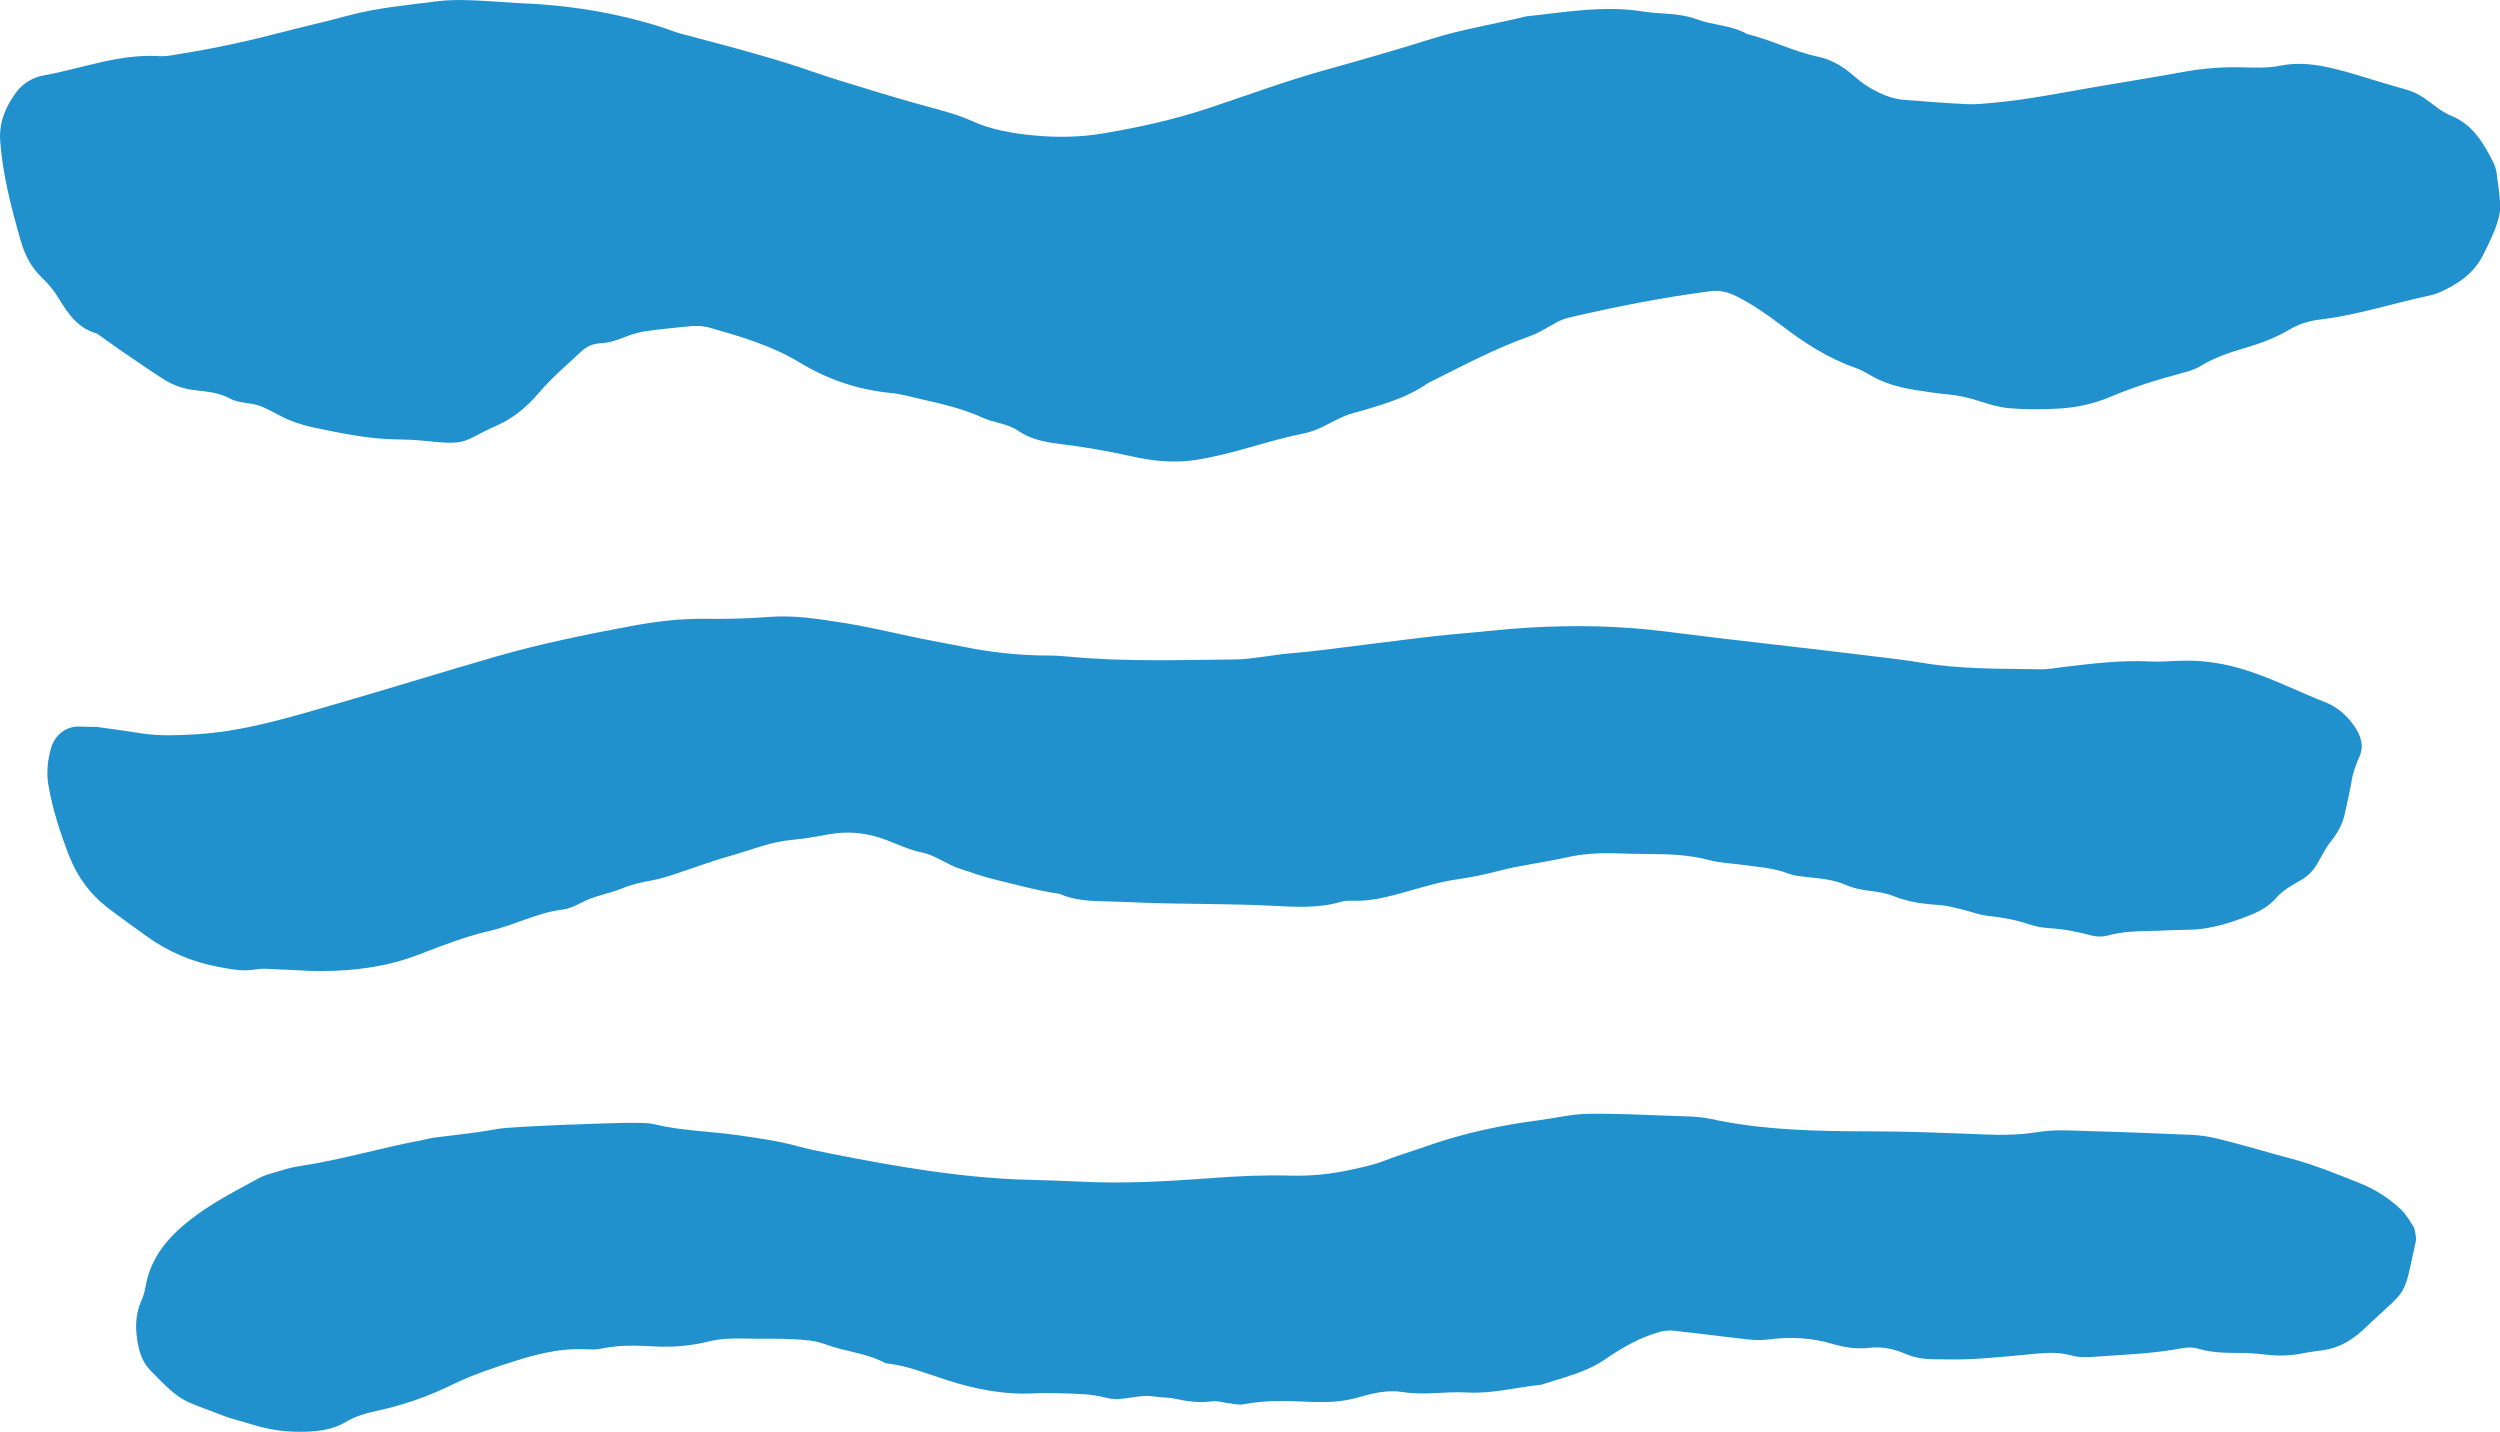
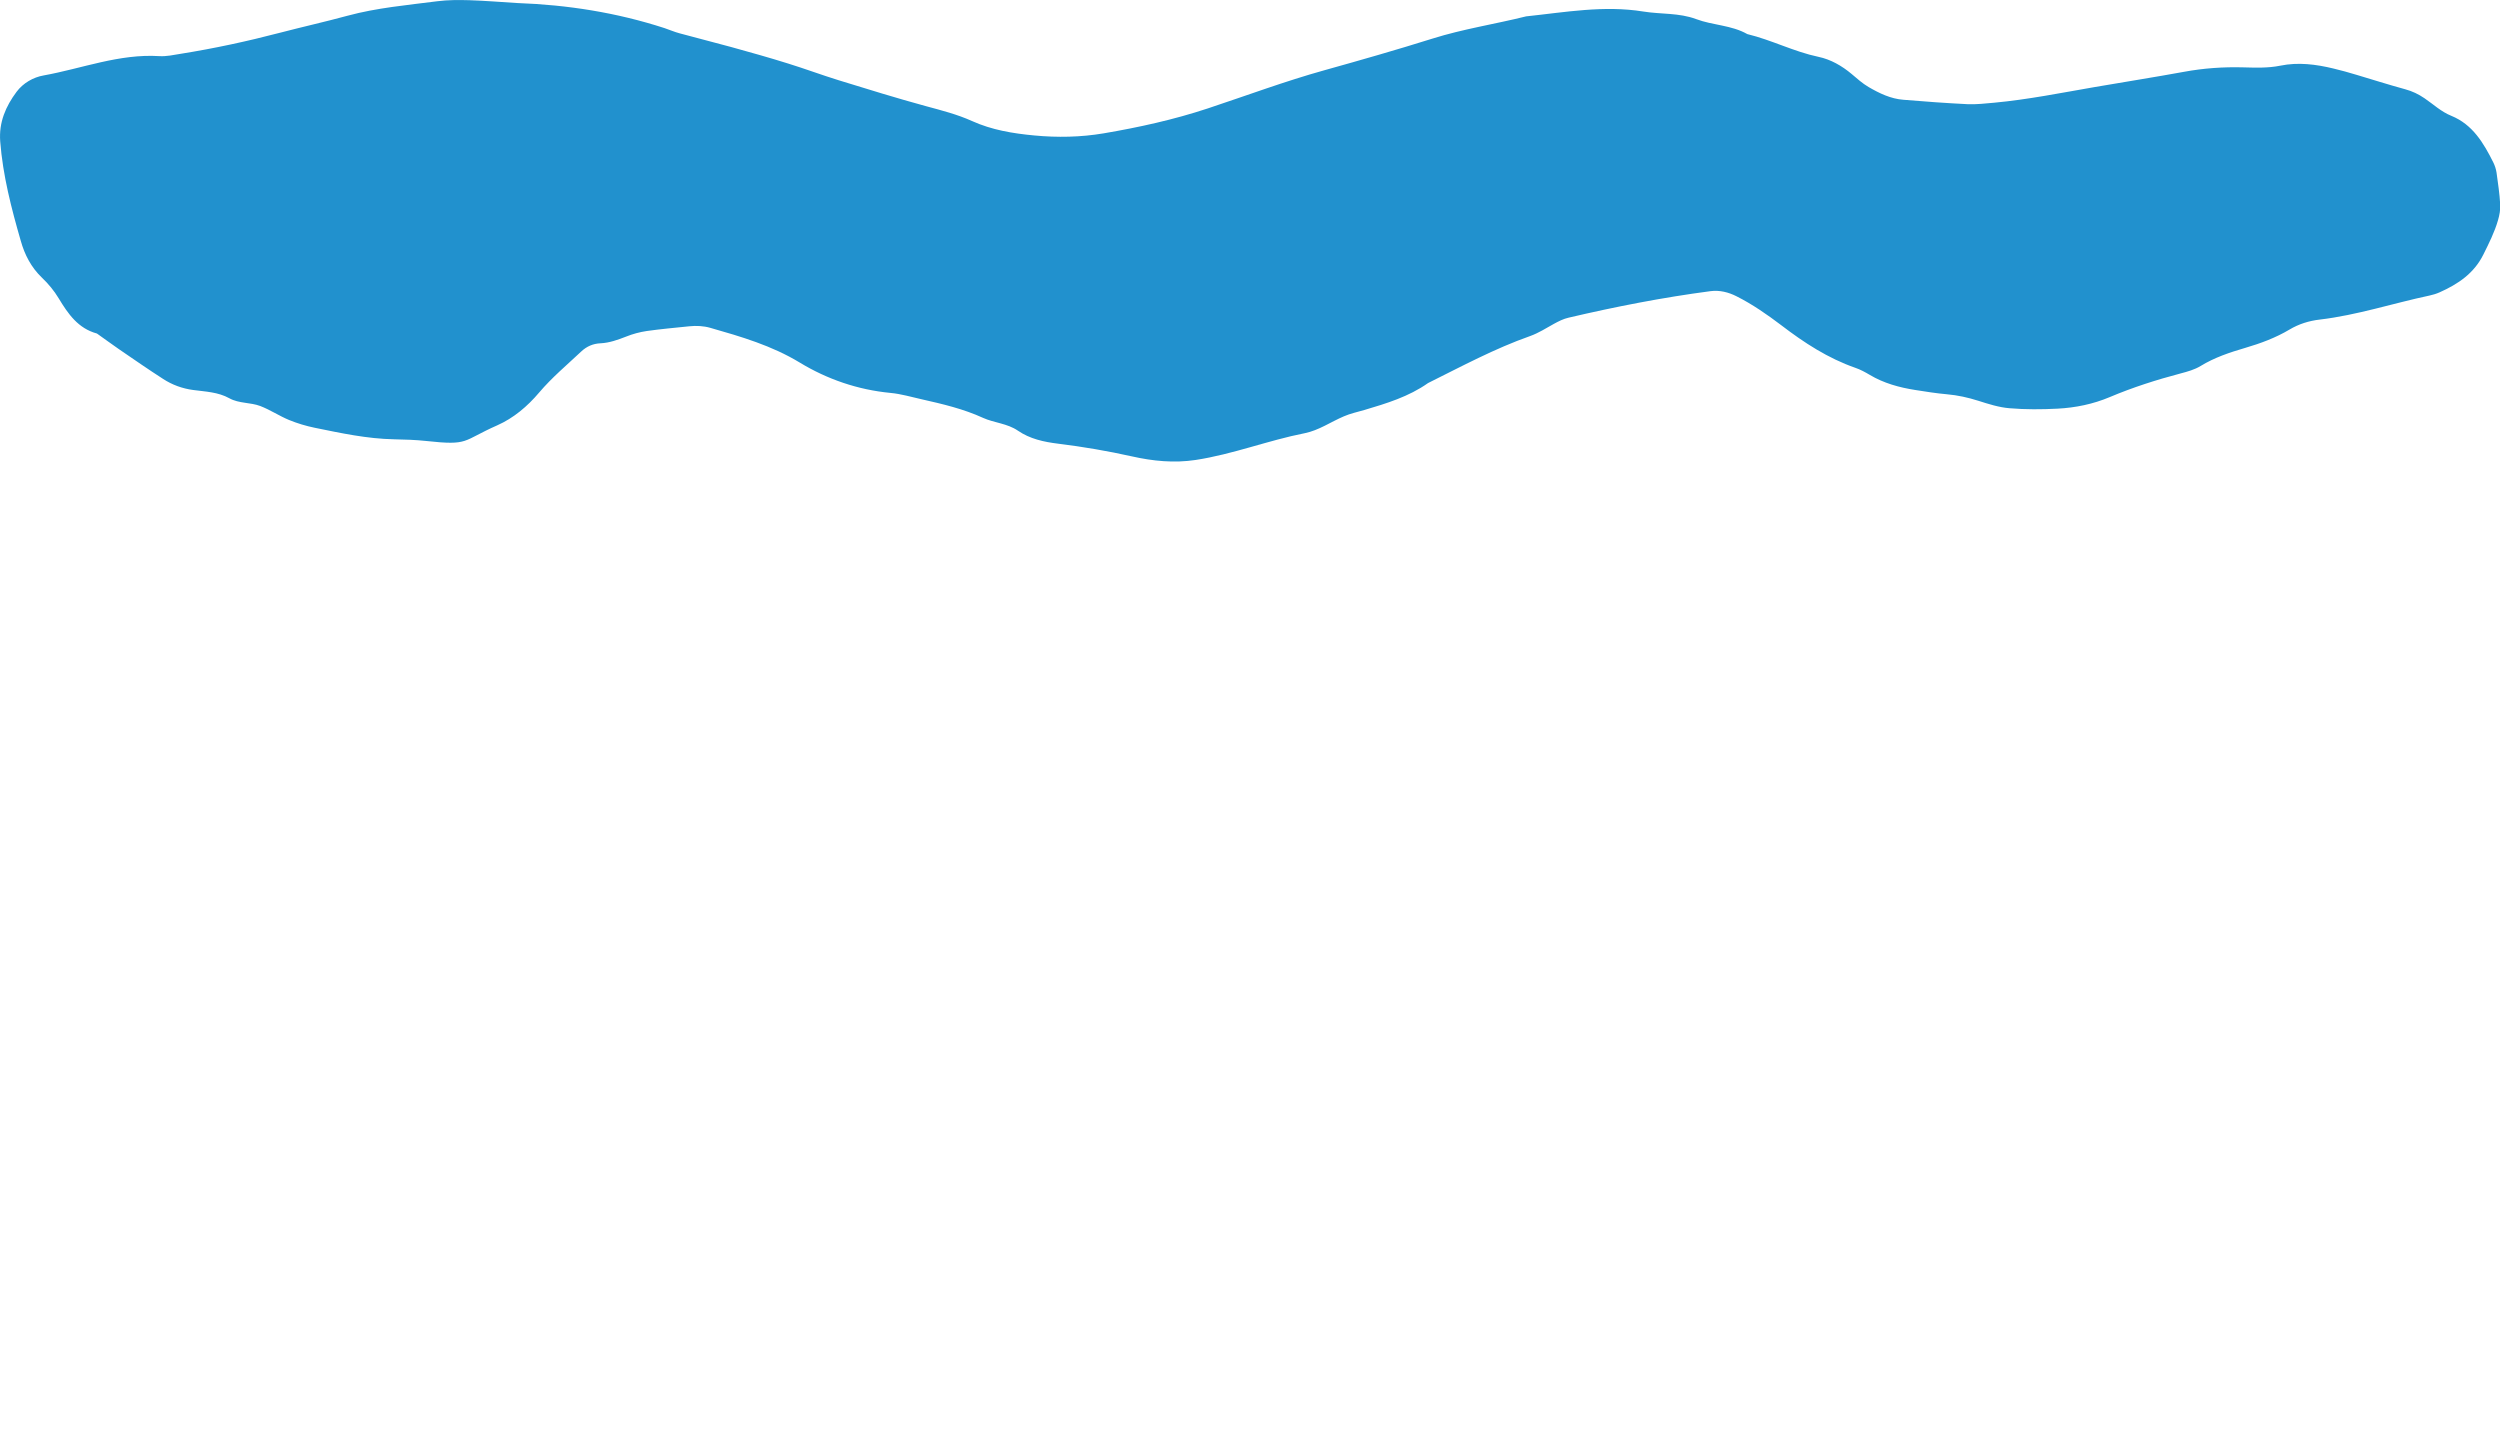
<svg xmlns="http://www.w3.org/2000/svg" viewBox="0 0 238.28 136.5" id="Layer_2">
  <defs>
    <style>.cls-1{fill:#2191ce;}</style>
  </defs>
  <g id="Layer_1-2">
    <path d="m49.31.29c4.78.17,9.47.91,14.03,2.39.48.16.95.37,1.45.5,1.64.45,3.29.86,4.93,1.31,1.8.5,3.6,1,5.38,1.56,1.62.5,3.22,1.1,4.84,1.6,2.76.85,5.53,1.71,8.32,2.47,1.48.4,2.97.78,4.37,1.41,1.9.86,3.91,1.19,5.94,1.38,2.2.21,4.43.17,6.62-.2,3.35-.57,6.67-1.3,9.91-2.37,3.71-1.23,7.38-2.6,11.15-3.65,3.44-.96,6.87-1.94,10.28-3.01,2.92-.92,5.96-1.38,8.93-2.12,3.71-.39,7.41-1.07,11.17-.46,1.67.27,3.4.11,5.03.72,1.59.6,3.37.57,4.88,1.43,2.32.56,4.45,1.68,6.79,2.17,1.15.24,2.22.85,3.15,1.63.52.44,1.03.9,1.61,1.24,1.03.6,2.12,1.13,3.33,1.22,2.04.17,4.07.32,6.11.42.84.04,1.7-.07,2.54-.14,3.22-.3,6.39-.94,9.57-1.49,2.85-.49,5.7-.94,8.55-1.46,1.85-.34,3.71-.47,5.59-.42,1.19.03,2.38.08,3.56-.16,1.71-.35,3.4-.13,5.06.27,1.49.35,2.94.84,4.41,1.27.81.24,1.62.49,2.44.71.67.18,1.27.47,1.84.86.84.57,1.58,1.28,2.55,1.67,2.04.83,3.08,2.6,4,4.44.15.3.26.64.31.97.14,1.01.29,2.02.35,3.04.03.49-.07,1.02-.21,1.5-.33,1.15-.87,2.21-1.4,3.28-.89,1.79-2.41,2.81-4.16,3.59-.31.14-.64.24-.97.31-3.49.74-6.9,1.87-10.46,2.29-1.03.12-1.99.42-2.88.95-1.33.79-2.76,1.32-4.23,1.75-1.47.43-2.91.91-4.24,1.72-.57.35-1.25.54-1.9.71-2.31.61-4.57,1.33-6.77,2.26-1.59.67-3.26,1.01-4.96,1.1-1.53.08-3.07.09-4.59-.04-1-.08-2-.4-2.97-.71-.98-.31-1.96-.53-2.99-.62-1.01-.09-2.02-.25-3.03-.41-1.52-.24-2.99-.64-4.33-1.44-.44-.26-.9-.51-1.37-.67-2.61-.91-4.88-2.39-7.05-4.05-1.36-1.03-2.75-2-4.28-2.77-.77-.39-1.61-.6-2.47-.49-4.56.6-9.06,1.48-13.54,2.53-.49.11-.96.35-1.4.59-.74.41-1.45.87-2.26,1.16-3.38,1.19-6.53,2.89-9.73,4.48-1.84,1.3-3.96,1.94-6.08,2.57-.65.19-1.32.33-1.94.6-1.25.53-2.39,1.34-3.74,1.61-3.5.69-6.85,2.01-10.39,2.55-2.05.31-4.07.11-6.07-.34-2.33-.52-4.68-.92-7.03-1.21-1.39-.17-2.7-.46-3.84-1.24-1.02-.7-2.26-.74-3.32-1.22-1.88-.86-3.85-1.32-5.84-1.77-.99-.22-1.99-.52-2.99-.61-3.11-.3-6.02-1.3-8.64-2.89-2.67-1.62-5.58-2.47-8.52-3.31-.66-.19-1.34-.22-2.02-.15-1.35.14-2.71.26-4.05.45-.67.1-1.34.28-1.96.53-.8.31-1.59.6-2.45.64-.71.03-1.32.3-1.83.78-1.36,1.28-2.8,2.48-4.02,3.92-1.11,1.31-2.43,2.43-3.99,3.12-3.4,1.5-2.63,1.94-6.78,1.49-1.01-.11-2.04-.14-3.06-.16-2.57-.05-5.06-.59-7.56-1.1-.83-.17-1.66-.42-2.44-.74-.94-.39-1.8-.97-2.74-1.33-.94-.36-2.03-.23-2.95-.74-1.08-.6-2.28-.63-3.46-.79-1.03-.14-1.99-.49-2.85-1.05-1.43-.92-2.83-1.89-4.23-2.85-.7-.48-1.38-.99-2.08-1.48-1.8-.49-2.75-1.87-3.65-3.36-.43-.72-.99-1.39-1.6-1.97-1.02-.98-1.64-2.18-2.01-3.5C1.08,19.84.27,16.72.02,13.48c-.14-1.82.53-3.35,1.56-4.73.62-.83,1.59-1.39,2.58-1.56,3.66-.66,7.21-2.08,11.03-1.84.67.04,1.35-.11,2.02-.22,3.19-.51,6.35-1.19,9.48-2.01,2.14-.56,4.3-1.04,6.43-1.62,2.81-.76,5.69-1.01,8.55-1.38,1.01-.13,2.04-.13,3.06-.1,1.53.05,3.06.18,4.59.27" class="cls-1" />
-     <path d="m9.07,69.26c1.12.16,2.81.38,4.49.65,1.69.26,3.37.17,5.08.08,4.46-.26,8.69-1.53,12.93-2.76,5.22-1.51,10.41-3.12,15.63-4.63,4.25-1.23,8.57-2.11,12.91-2.92,2.32-.44,4.69-.73,7.09-.7,2.04.03,4.08-.02,6.11-.18,2.41-.19,4.76.2,7.1.57,2.51.39,4.99,1.01,7.49,1.52,1.33.27,2.67.5,4,.77,2.67.54,5.37.82,8.1.82.68,0,1.36.06,2.04.12,5.26.49,10.53.3,15.8.25.85,0,1.69-.15,2.53-.25.84-.1,1.68-.26,2.53-.32,2.37-.19,4.73-.53,7.09-.82,3.03-.36,6.06-.8,9.11-1.06,2.2-.18,4.38-.45,6.59-.58,4.43-.26,8.82-.18,13.23.39,6.4.83,12.83,1.49,19.23,2.29,1.68.21,3.38.39,5.05.67,3.71.63,7.45.55,11.19.62.84.02,1.69-.15,2.53-.25,2.7-.32,5.4-.64,8.13-.49,1.01.05,2.04-.07,3.06-.08,2.06-.04,4.04.29,6.01.92,2.6.83,5.02,2.07,7.55,3.06,1.1.43,2.03,1.25,2.72,2.25.6.87.96,1.82.51,2.87-.34.78-.64,1.56-.77,2.41-.16,1-.42,1.99-.62,2.99-.21,1.02-.67,1.89-1.34,2.71-.53.65-.89,1.44-1.32,2.17-.35.6-.82,1.08-1.41,1.45-.86.54-1.82.98-2.48,1.77-.93,1.1-2.23,1.57-3.49,2.03-1.59.58-3.24,1.01-4.97,1.02-1.19,0-2.38.09-3.57.11-1.36.02-2.71.07-4.04.44-.47.13-1.03.12-1.51,0-1.32-.35-2.64-.62-4-.7-.67-.04-1.36-.16-2-.38-1.3-.44-2.63-.66-3.98-.81-.83-.1-1.64-.42-2.47-.62-.66-.15-1.32-.34-1.99-.39-1.53-.1-3.03-.28-4.48-.87-1.42-.58-3.03-.38-4.46-1.03-1.26-.57-2.63-.65-3.98-.8-.51-.06-1.03-.11-1.5-.29-1.45-.56-2.98-.65-4.5-.86-1.01-.14-2.05-.16-3.02-.42-1.83-.5-3.69-.59-5.56-.6-1.19,0-2.38-.04-3.57-.07-1.54-.04-3.07.05-4.56.39-2.15.49-4.35.73-6.49,1.29-1.31.35-2.63.62-3.99.81-1.67.24-3.31.76-4.94,1.21-1.64.46-3.28.89-5.01.82-.34-.01-.69,0-1.01.09-2.17.64-4.39.51-6.59.39-4.08-.21-8.16-.14-12.23-.29-1.19-.05-2.38-.1-3.57-.13-1.53-.03-3.06-.08-4.5-.72-2.19-.31-4.31-.92-6.46-1.44-.99-.24-1.94-.62-2.92-.91-1.3-.39-2.36-1.31-3.74-1.59-1.15-.24-2.25-.75-3.36-1.18-1.79-.69-3.62-.9-5.51-.55-1.17.22-2.33.42-3.52.53-2.04.18-3.95.99-5.91,1.54-1.8.5-3.55,1.17-5.32,1.75-.64.21-1.3.41-1.96.54-1,.19-1.99.38-2.95.78-1.25.51-2.62.7-3.84,1.34-.6.31-1.25.62-1.9.7-2.4.29-4.53,1.47-6.83,2-2.34.54-4.55,1.39-6.76,2.25-3.06,1.19-6.24,1.61-9.49,1.6-1.36,0-2.72-.12-4.07-.16-.67-.02-1.37-.11-2.02,0-1.21.22-2.36,0-3.53-.22-2.55-.47-4.87-1.45-6.96-2.97-1.24-.9-2.49-1.78-3.7-2.71-1.65-1.28-2.85-2.91-3.61-4.85-.87-2.22-1.61-4.48-2.01-6.84-.2-1.21-.07-2.37.27-3.53.36-1.23,1.41-2.04,2.62-2.02.34,0,.68.02,1.59.04" class="cls-1" />
-     <path d="m213.99,128.96c-1.45-.03-2.99.05-4.48-.42-.47-.14-1.03-.13-1.52-.04-2.68.51-5.39.6-8.1.8-.86.06-1.68.12-2.52-.12-.99-.28-2.01-.27-3.04-.18-2.03.18-4.06.4-6.1.52-1.35.08-2.72.05-4.07.03-.85-.01-1.7-.16-2.49-.49-1.11-.48-2.25-.74-3.47-.6-1.2.15-2.38-.03-3.53-.37-1.99-.59-4-.7-6.05-.43-.66.09-1.36.08-2.03,0-2.37-.26-4.72-.58-7.09-.83-.49-.05-1.03.02-1.5.17-.8.26-1.61.56-2.36.95-.9.47-1.78,1-2.61,1.58-1.86,1.29-4.04,1.76-6.13,2.45-2.36.24-4.71.88-7.08.74-2.04-.12-4.06.29-6.11-.04-1.34-.22-2.72.06-4.03.45-1.49.45-2.99.55-4.53.49-2.2-.08-4.41-.22-6.6.22-.48.1-1.01-.06-1.51-.11-.5-.05-1.02-.24-1.5-.17-1.2.16-2.36.02-3.53-.24-.66-.15-1.36-.11-2.03-.22-1.53-.25-3.04.53-4.56.12-1.5-.4-3.03-.38-4.56-.43-.68-.02-1.36-.04-2.04,0-2.93.19-5.76-.35-8.53-1.24-1.94-.62-3.83-1.4-5.88-1.62-1.82-.99-3.91-1.1-5.82-1.83-.93-.35-1.99-.41-3.01-.46-1.52-.08-3.06-.02-4.59-.06-1.2-.03-2.37,0-3.54.3-1.66.41-3.35.54-5.06.45-1.7-.09-3.39-.16-5.08.21-.49.11-1.02.08-1.53.06-2.25-.11-4.39.4-6.51,1.06-2.11.66-4.22,1.36-6.2,2.33-2.31,1.13-4.71,1.96-7.21,2.49-1.01.22-1.99.51-2.86,1.03-1.22.73-2.52.91-3.91.95-1.72.05-3.39-.16-5.03-.68-.97-.31-1.98-.53-2.92-.9-3.81-1.49-3.76-1.11-6.8-4.26-.61-.63-.94-1.36-1.13-2.22-.34-1.54-.38-3.02.29-4.49.21-.46.32-.97.41-1.47.51-2.67,2.17-4.58,4.22-6.18,2.01-1.58,4.29-2.74,6.53-3.96.44-.24.94-.39,1.43-.53.82-.24,1.63-.51,2.47-.63,3.87-.57,7.62-1.71,11.46-2.43.5-.09.99-.24,1.5-.3,2.02-.24,4.05-.47,6.06-.83,1.2-.22,11.52-.6,12.73-.56.68.02,1.38-.03,2.03.13,2.66.65,5.39.66,8.08,1.06,1.85.27,3.7.52,5.51,1.01,1.15.31,2.31.55,3.48.78,6.17,1.21,12.36,2.29,18.67,2.45,1.53.04,3.06.08,4.59.16,4.25.23,8.49,0,12.74-.32,2.54-.2,5.09-.31,7.64-.24,1.88.05,3.73-.14,5.57-.53,1.17-.25,2.32-.49,3.44-.93,1.26-.5,2.58-.87,3.86-1.33,3.54-1.26,7.19-2.03,10.9-2.51,1.51-.2,3.02-.57,4.54-.59,2.72-.04,5.44.1,8.16.2,1.19.04,2.4.04,3.55.29,5.02,1.08,10.11,1.17,15.21,1.18,3.57,0,7.14.15,10.7.29,1.71.07,3.39.07,5.08-.2,1-.16,2.03-.21,3.05-.18,3.91.11,7.82.25,11.72.42.84.04,1.69.16,2.51.36,2.31.56,4.58,1.26,6.88,1.87,2.29.6,4.51,1.5,6.72,2.39,1.42.57,2.73,1.4,3.85,2.45.49.46.85,1.05,1.21,1.63.17.27.2.64.26.97.03.16.02.34-.01.51-1.19,5.36-.64,4.33-4.3,7.73-.37.35-.73.71-1.13,1.04-.93.77-1.97,1.33-3.18,1.54-.67.12-1.35.17-2.02.31-1.18.25-2.36.3-3.55.16-.67-.08-1.35-.12-2.1-.18" class="cls-1" />
  </g>
</svg>